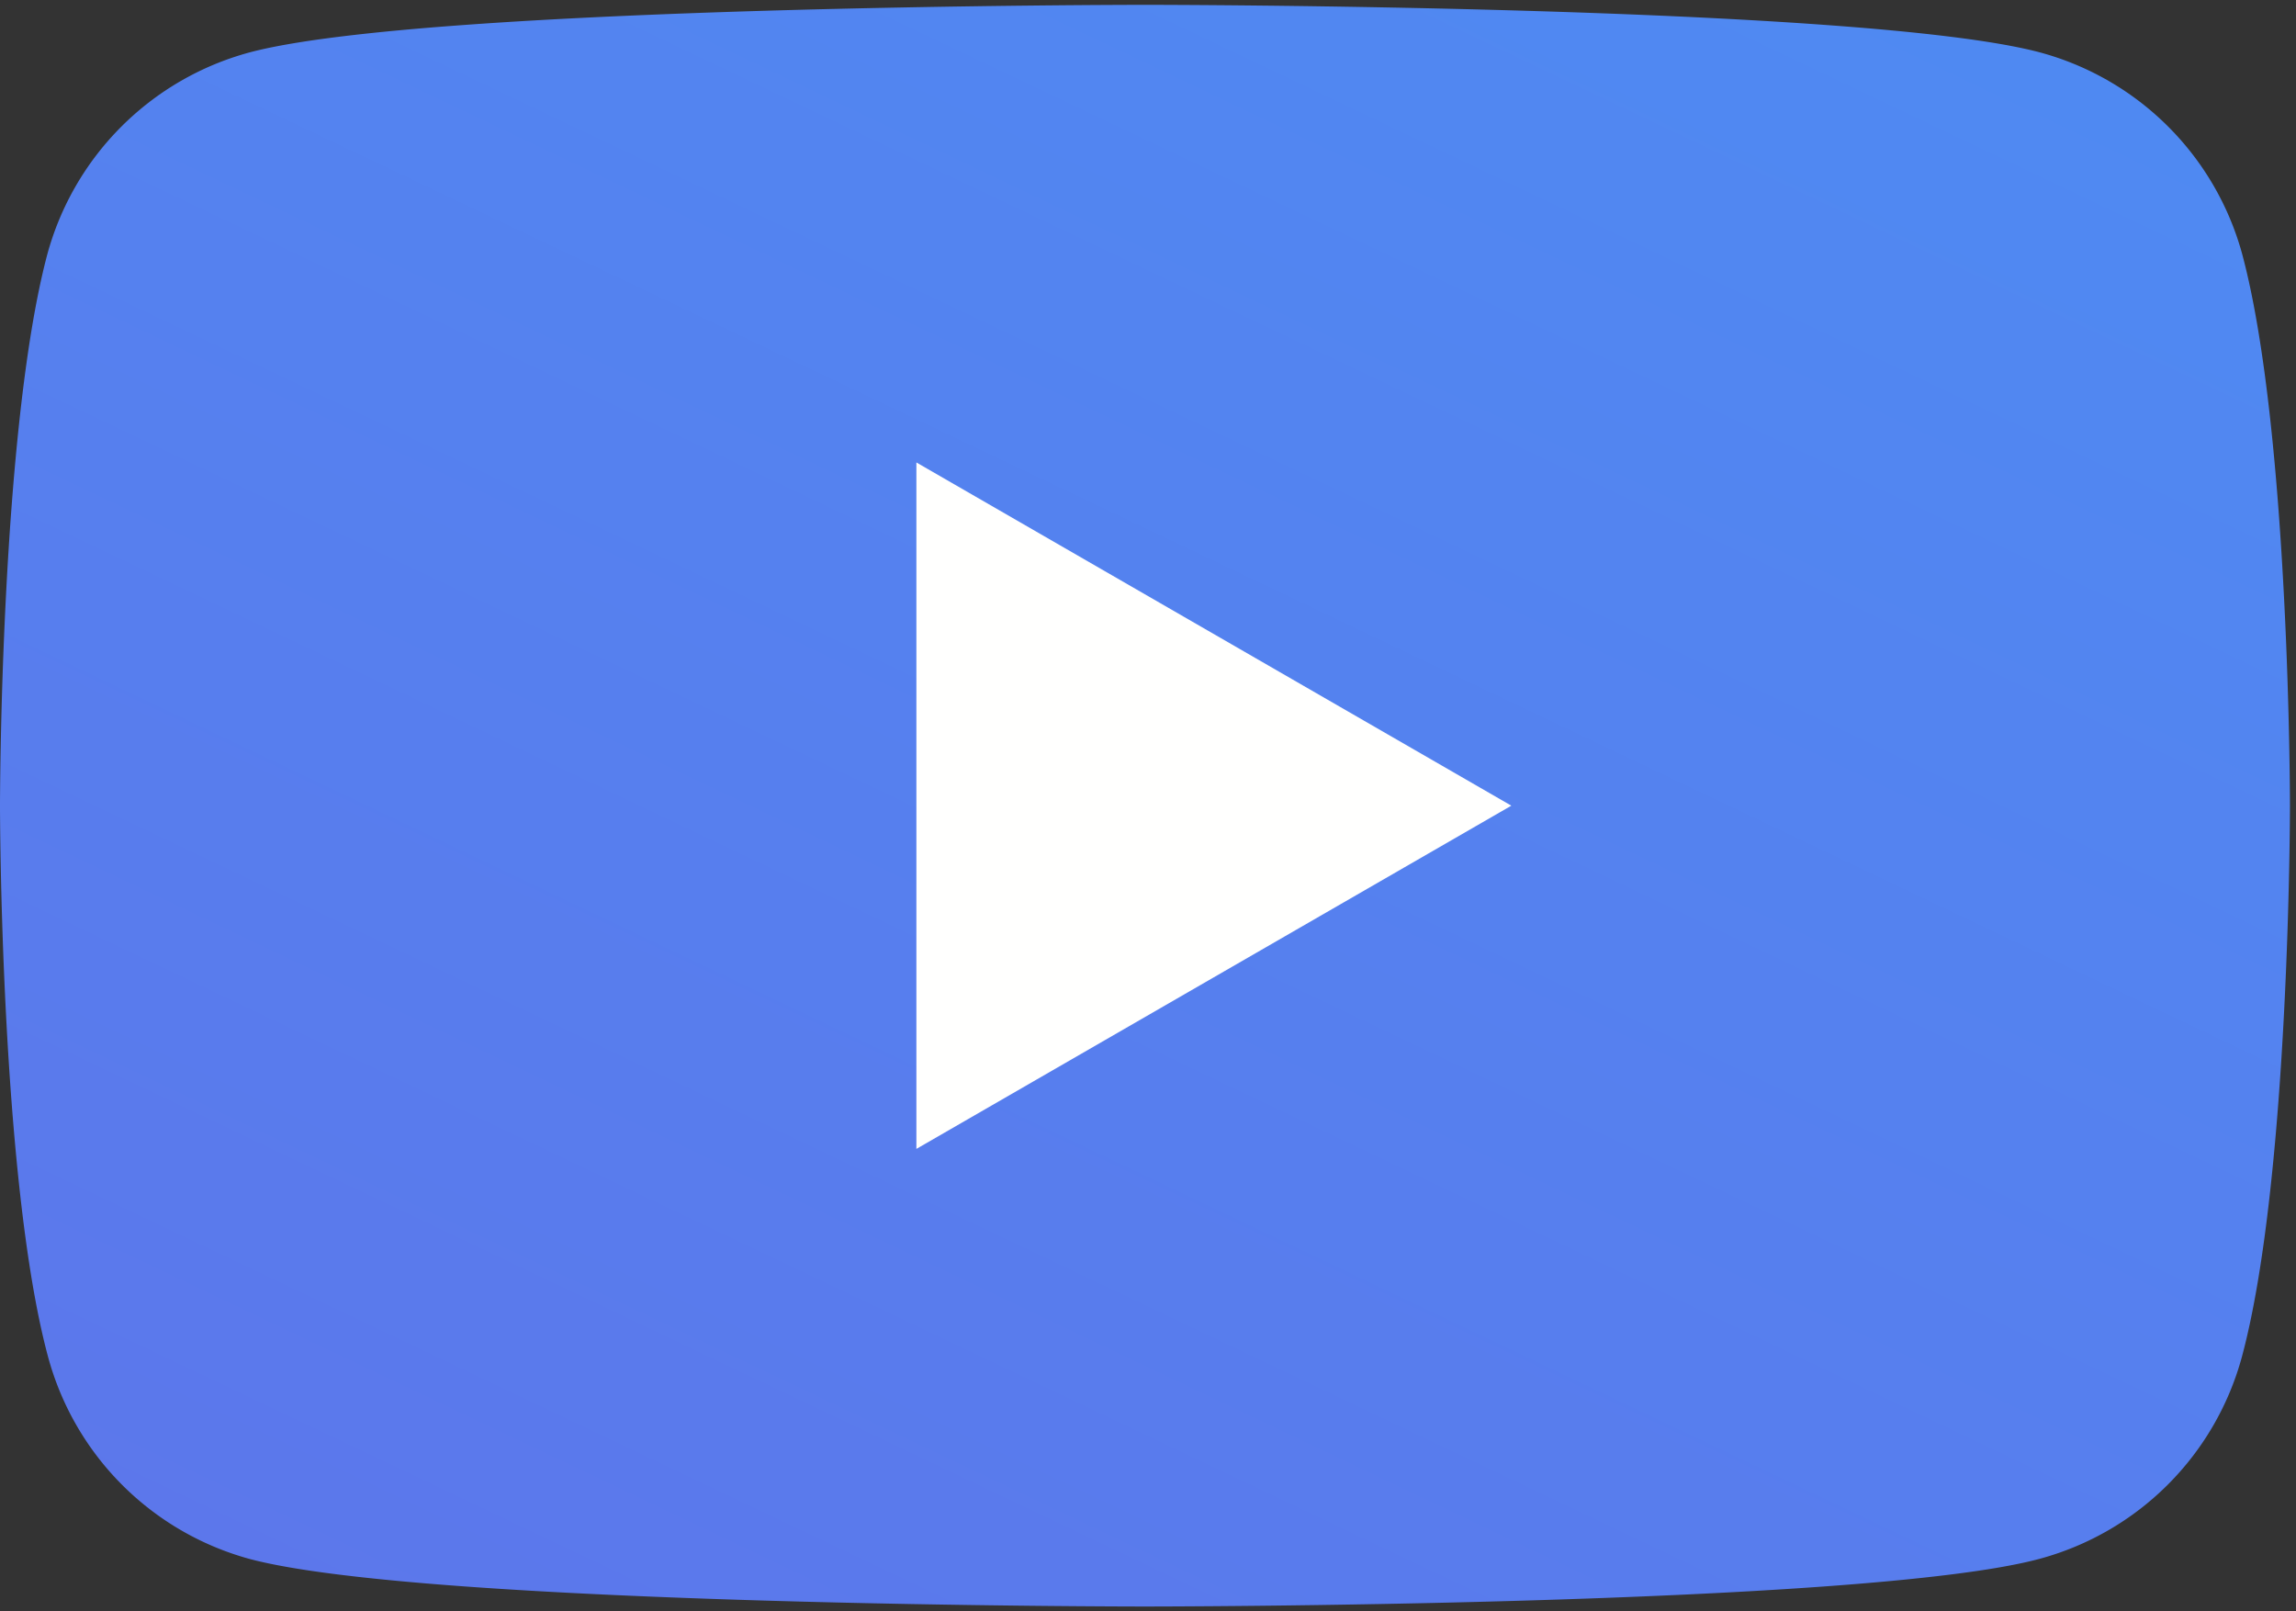
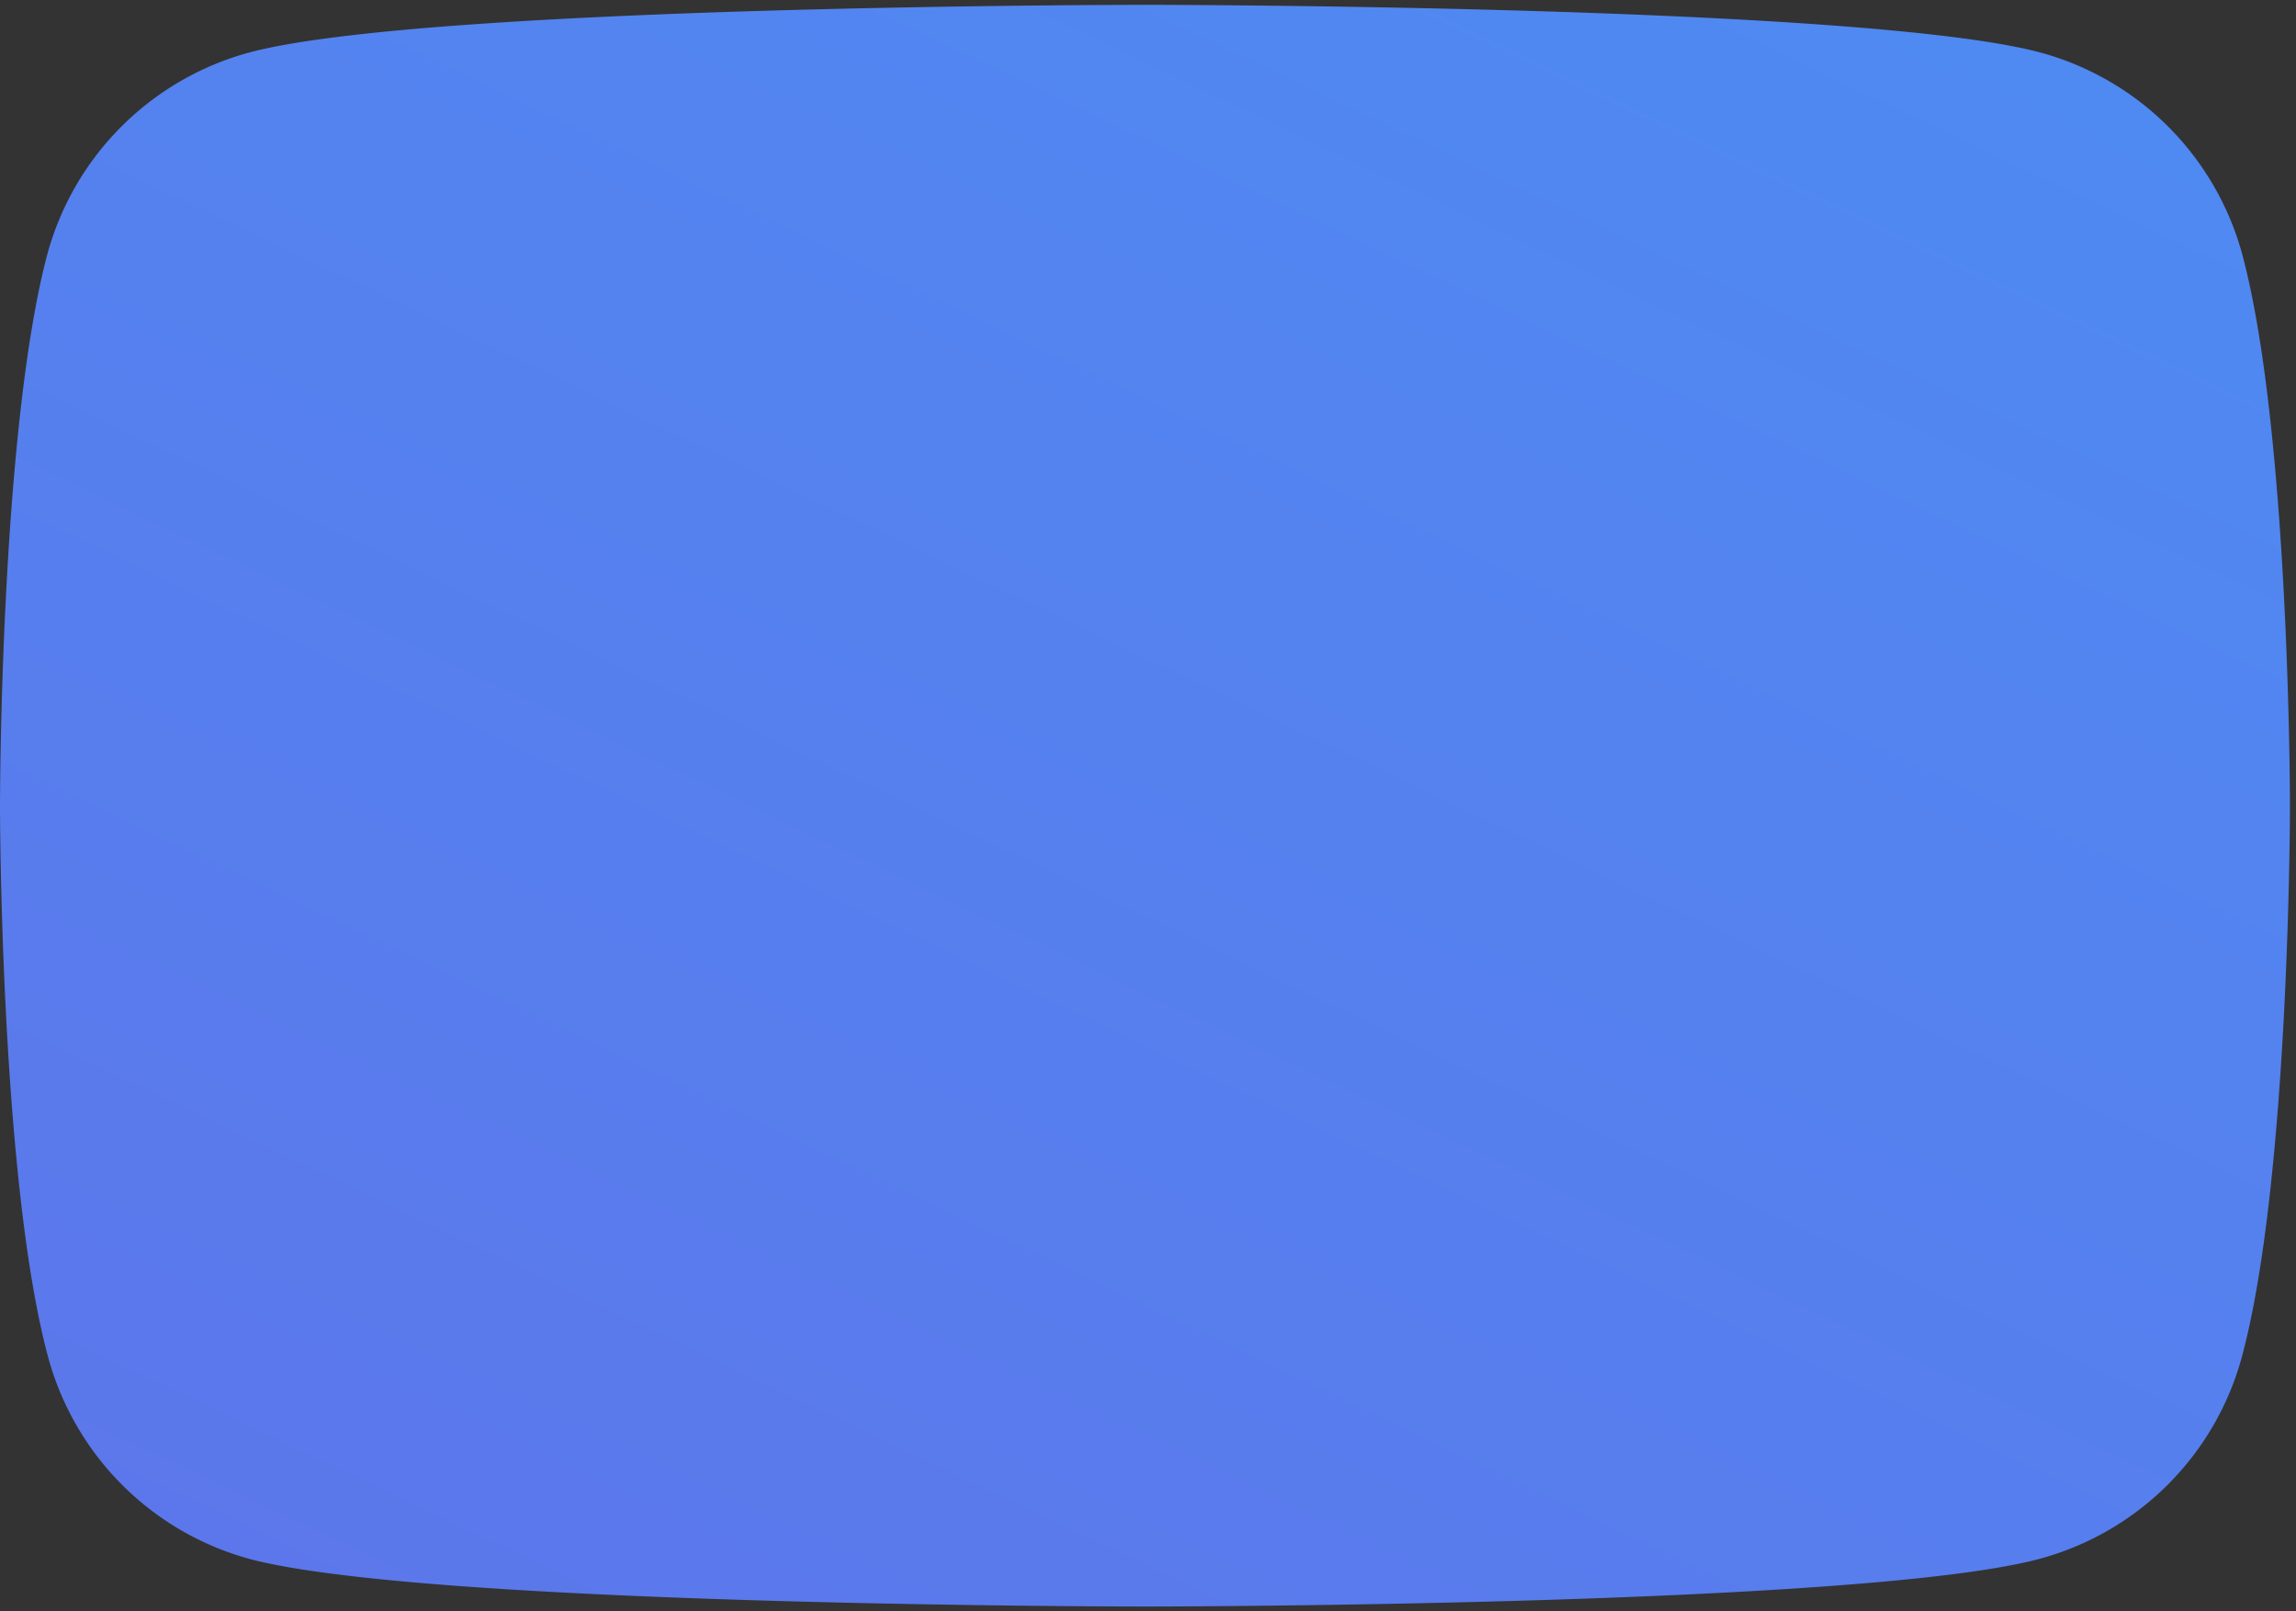
<svg xmlns="http://www.w3.org/2000/svg" width="57" height="40">
  <rect width="100%" height="100%" fill="#333333" stroke="none" />
  <defs>
    <linearGradient id="a" x1="11.87%" y1="100%" y2="-26.81%">
      <stop offset="0%" stop-color="#5C77EB" />
      <stop offset="100%" stop-color="#4C8EF4" />
    </linearGradient>
  </defs>
  <g fill="none" fill-rule="evenodd">
    <path fill="url(#a)" d="M55.67 6.33a7.13 7.13 0 0 0-5.03-5.03C46.2.12 28.43.12 28.43.12S10.65.12 6.2 1.3a7.13 7.13 0 0 0-5.03 5.03C0 10.76 0 20 0 20s0 9.24 1.19 13.67A7.13 7.13 0 0 0 6.2 38.7c4.44 1.18 22.22 1.18 22.22 1.18s17.78 0 22.2-1.18a7.13 7.13 0 0 0 5.04-5.03C56.85 29.24 56.85 20 56.85 20s0-9.24-1.18-13.67" />
-     <path fill="#FFFFFE" d="M22.75 28.52L37.52 20l-14.77-8.52v17.04" />
  </g>
</svg>